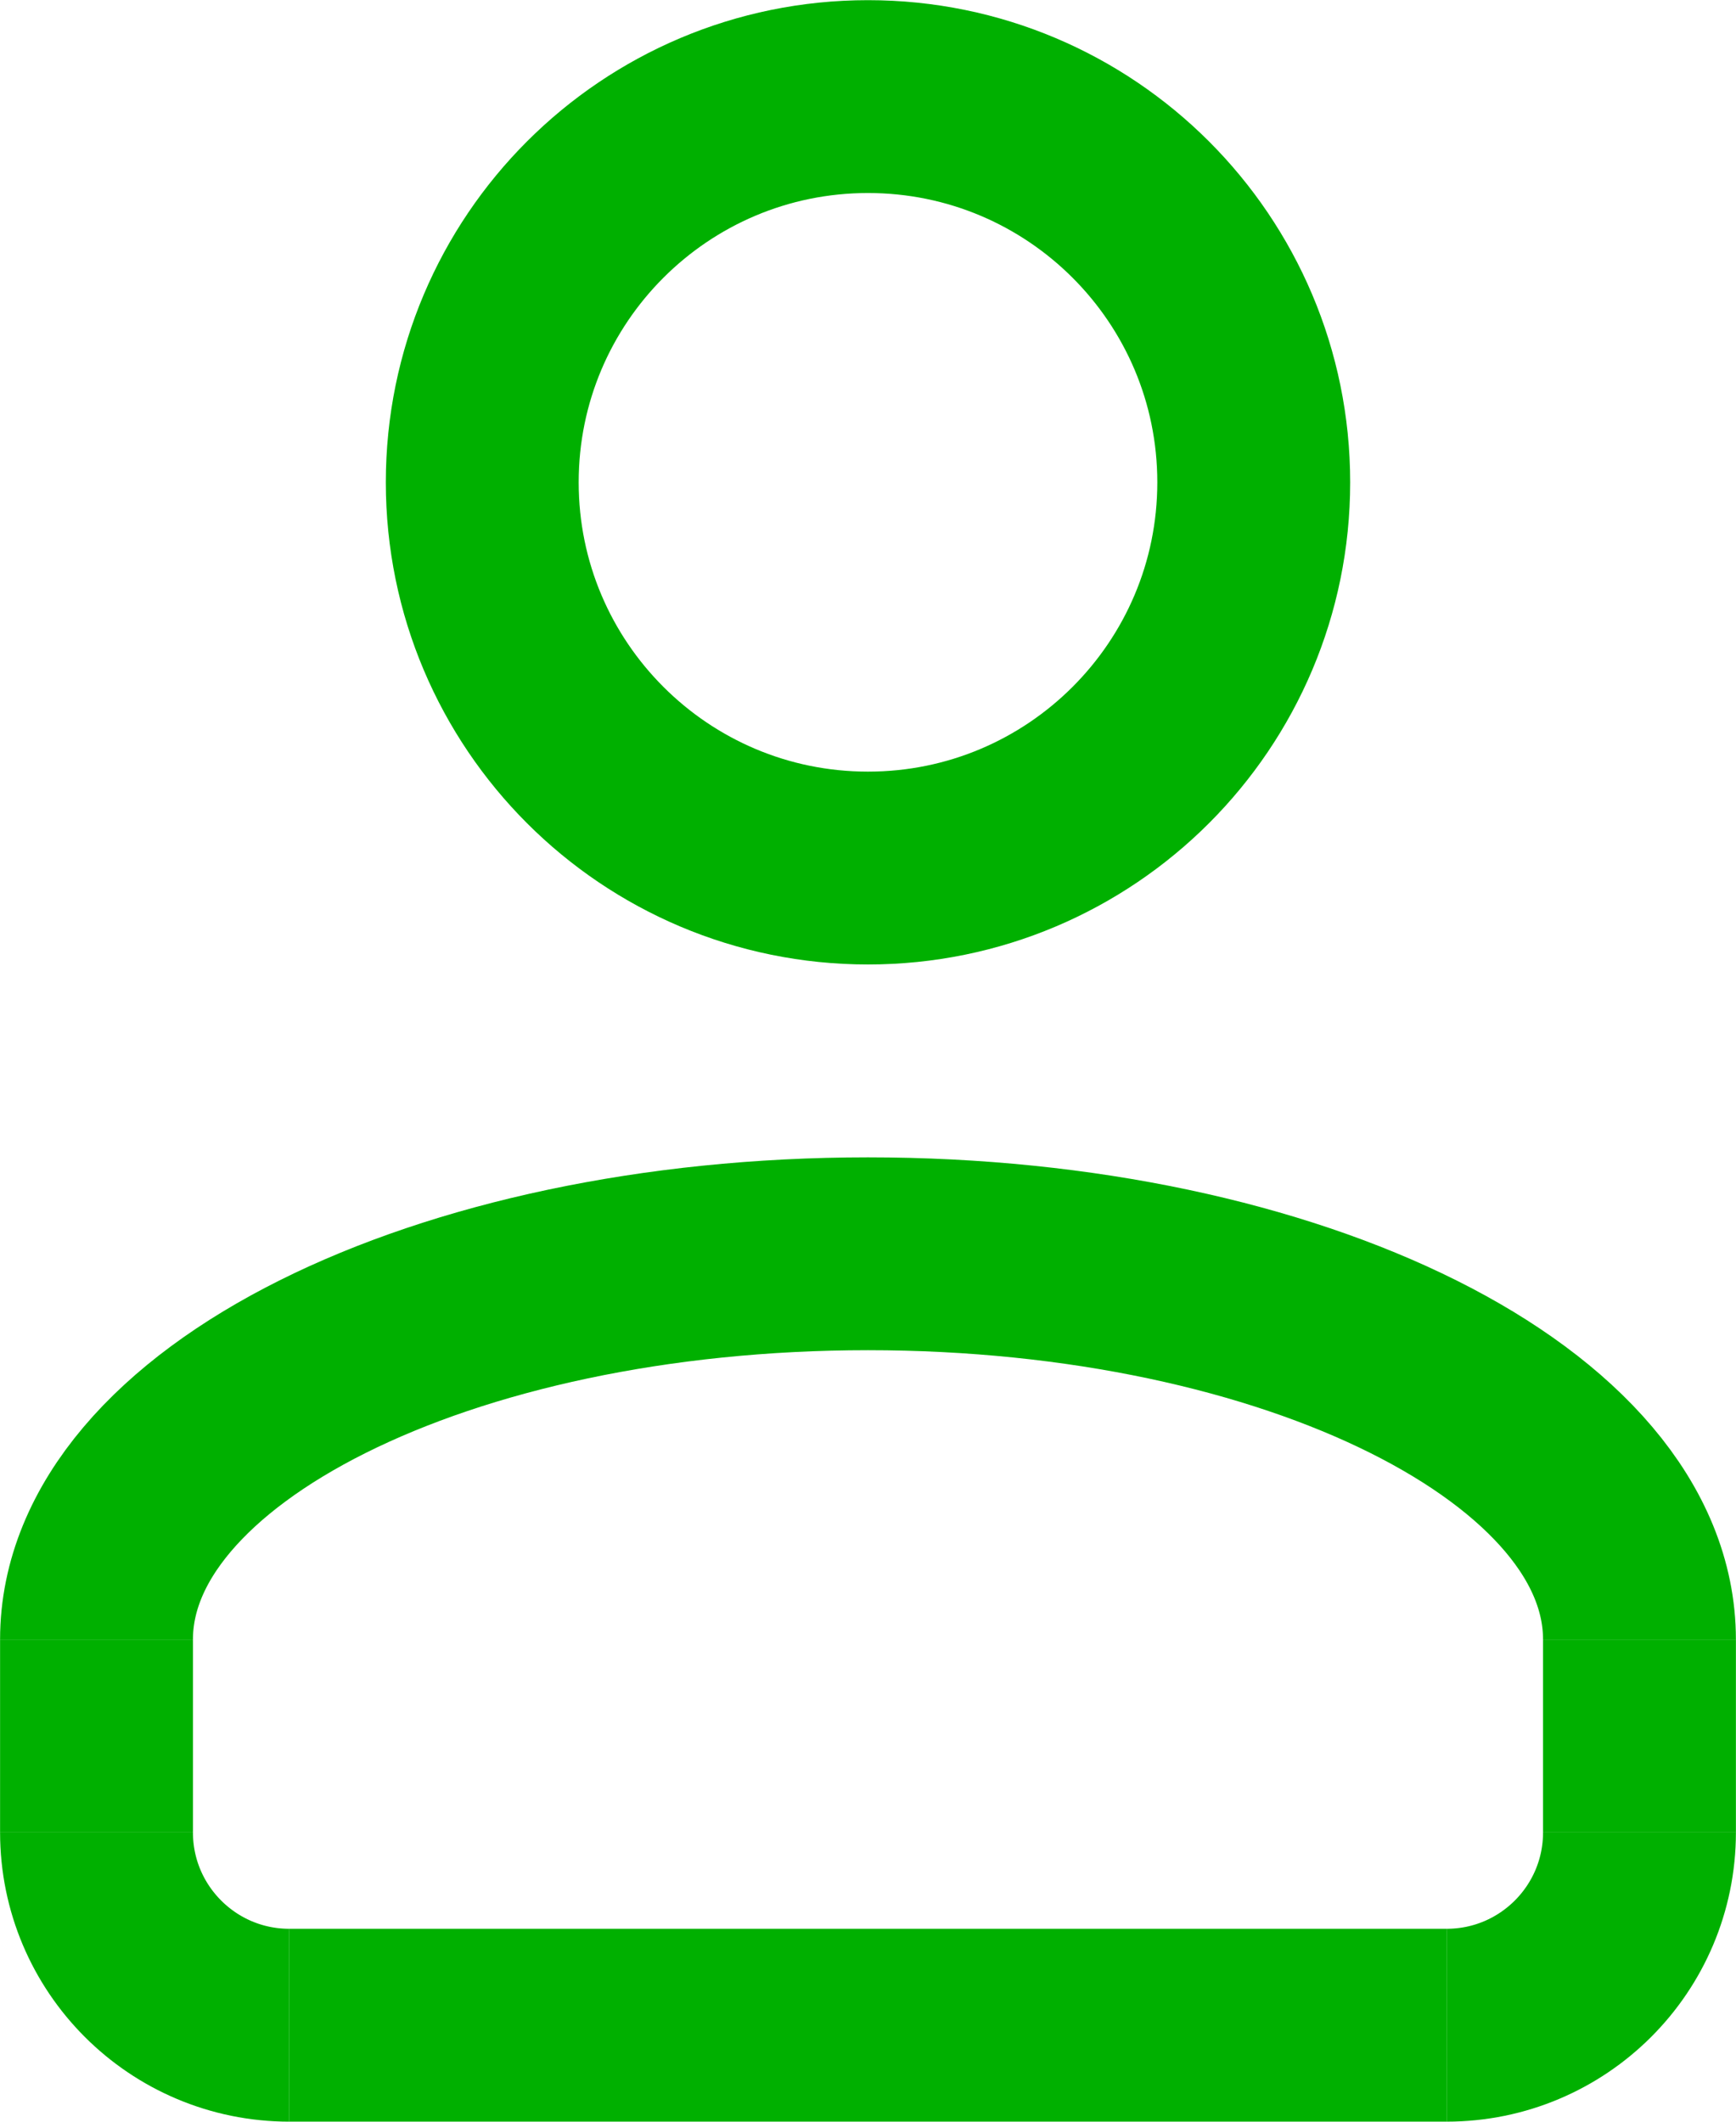
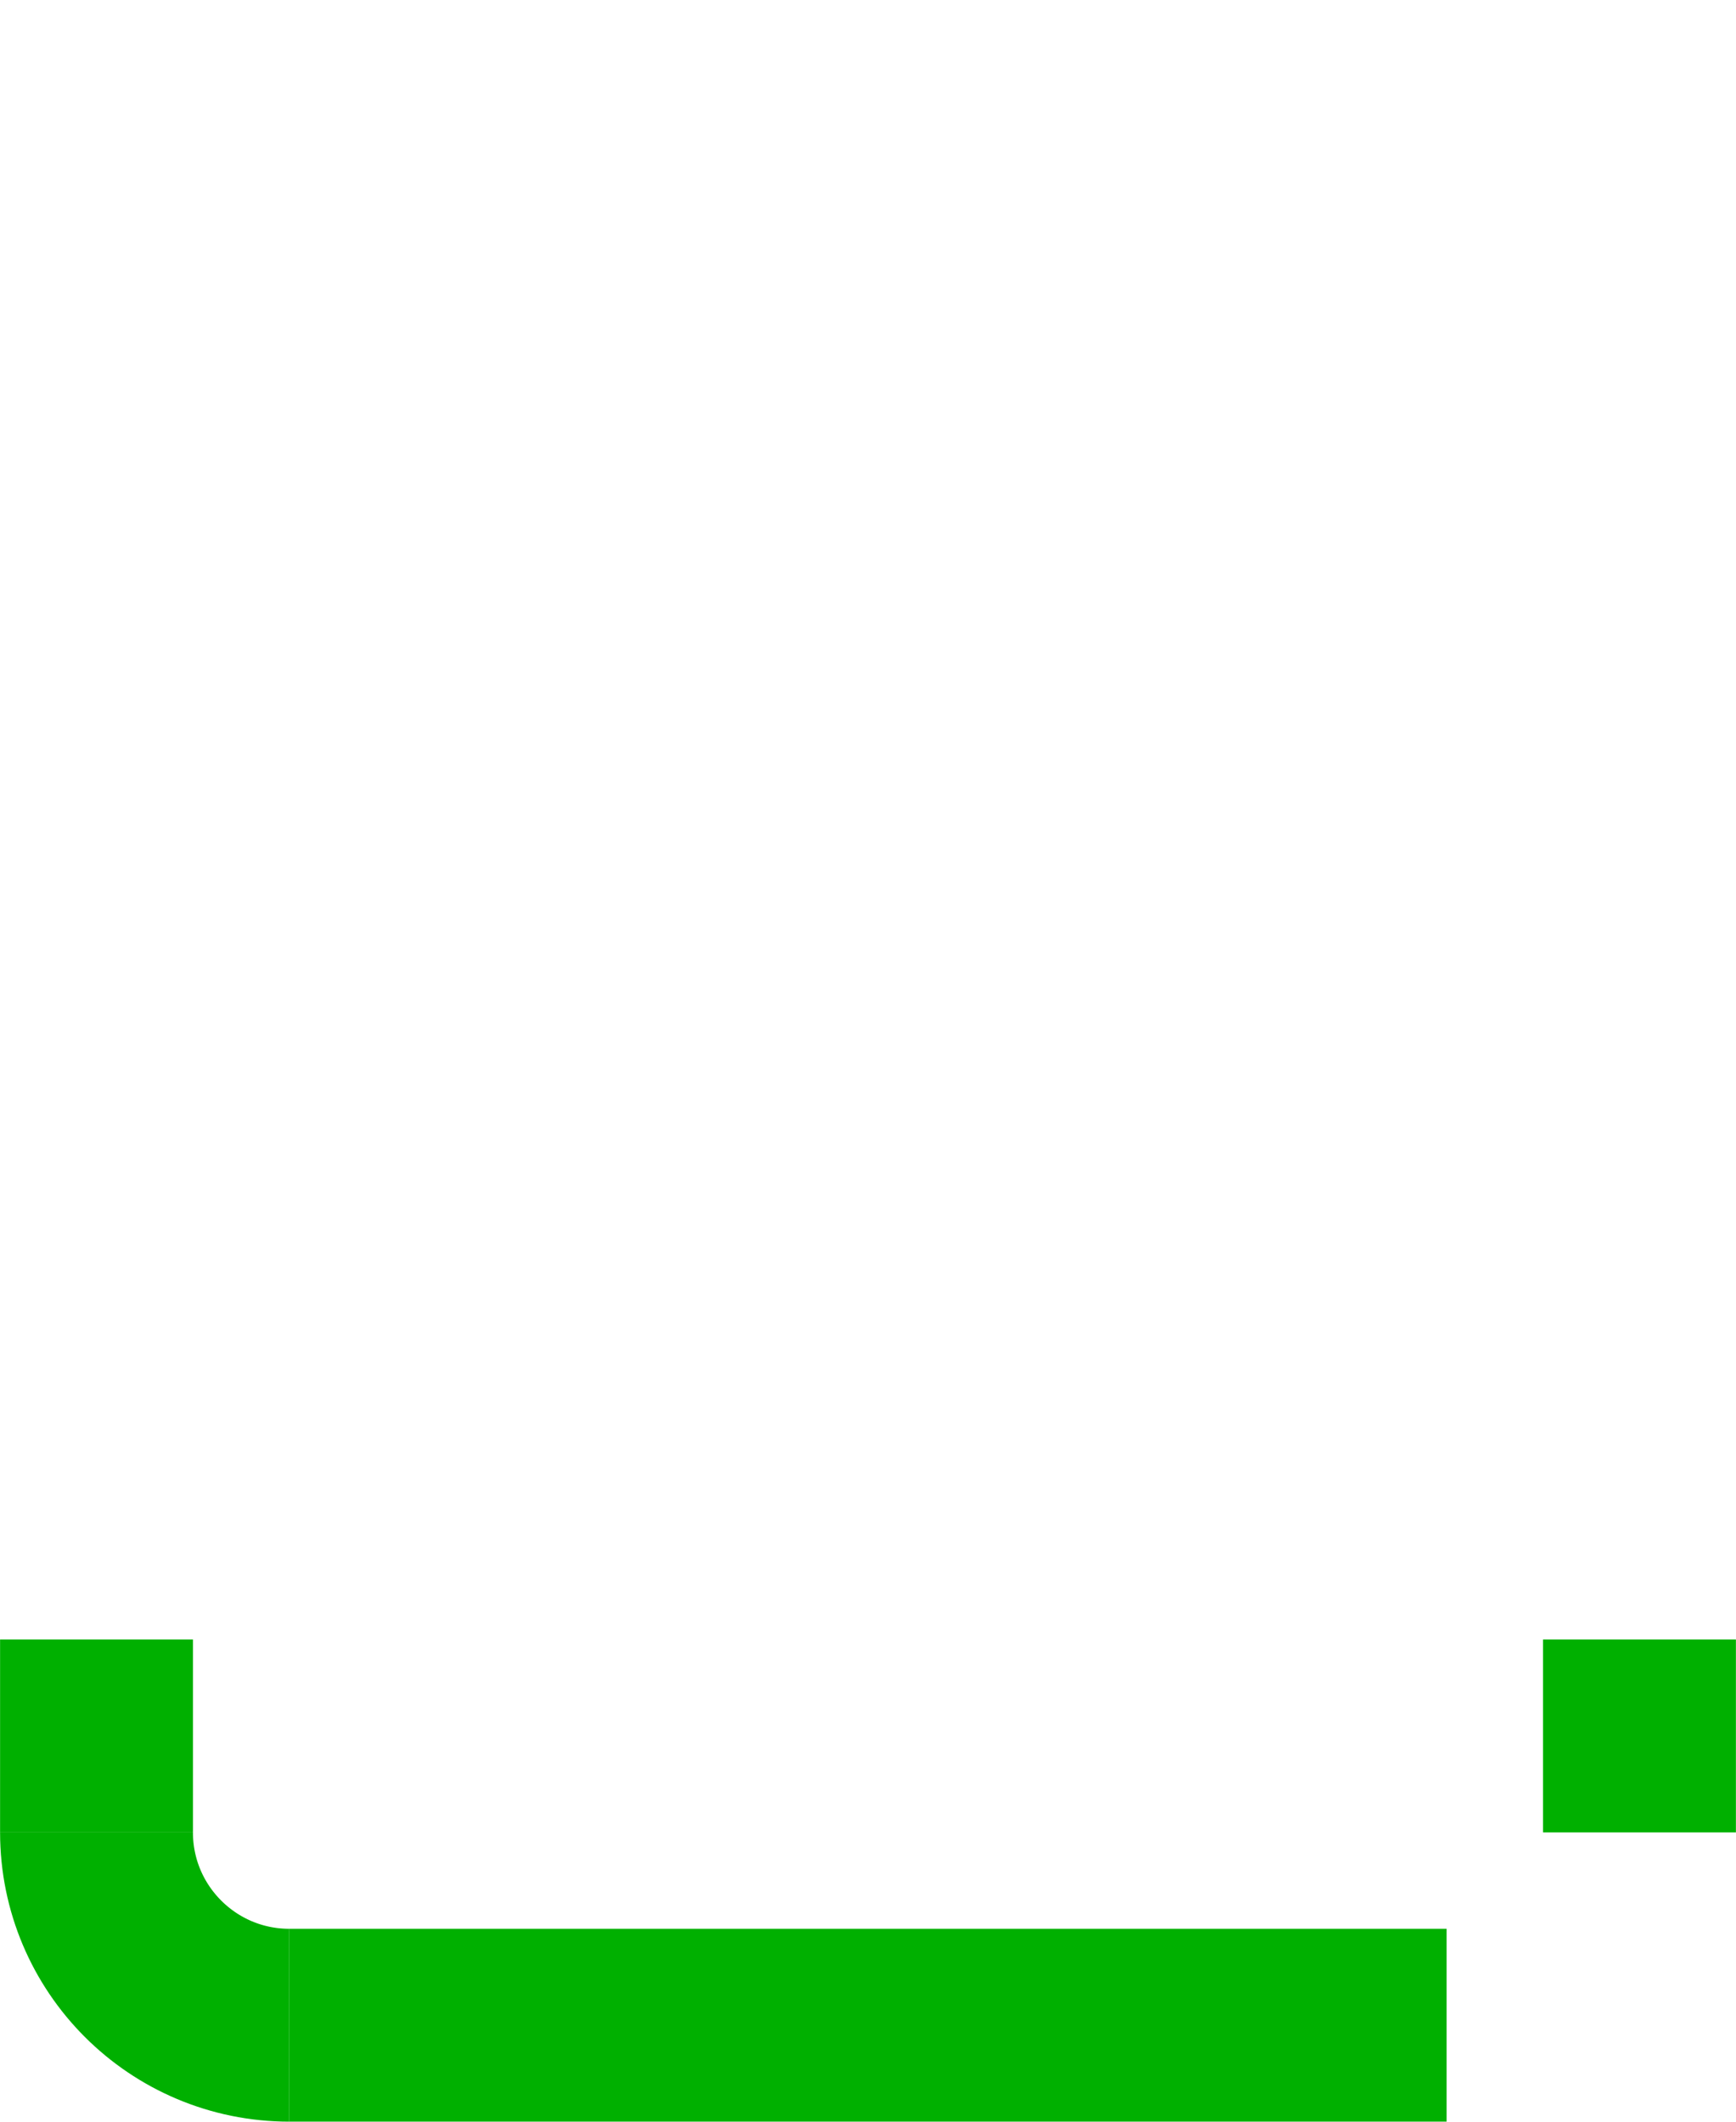
<svg xmlns="http://www.w3.org/2000/svg" xmlns:ns1="http://www.inkscape.org/namespaces/inkscape" xmlns:ns2="http://sodipodi.sourceforge.net/DTD/sodipodi-0.dtd" width="561.32pt" height="686.055pt" viewBox="0 0 561.32 686.055" version="1.1" id="svg2" ns1:version="0.91 r13725" ns2:docname="compte-vide_00001.svg">
  <ns2:namedview pagecolor="#ffffff" bordercolor="#666666" borderopacity="1" objecttolerance="10" gridtolerance="10" guidetolerance="10" ns1:pageopacity="0" ns1:pageshadow="2" ns1:window-width="640" ns1:window-height="480" id="namedview46" showgrid="false" fit-margin-top="0" fit-margin-left="0" fit-margin-right="0" fit-margin-bottom="0" ns1:zoom="0.22422803" ns1:cx="350.8252" ns1:cy="428.78418" ns1:window-x="0" ns1:window-y="0" ns1:window-maximized="0" ns1:current-layer="svg2" />
  <defs id="defs4">
    <clipPath id="clip1">
      <path d="M 16.84,576 80,576 l 0,126 -63.16,0 z m 0,0" id="path7" ns1:connector-curvature="0" />
    </clipPath>
    <clipPath id="clip2">
      <path d="m 16.84,77.973 561.32,0 0,686.055 -561.32,0 z m 0,0" id="path10" ns1:connector-curvature="0" />
    </clipPath>
    <clipPath id="clip3">
      <path d="m 79,701 437,0 0,63.027 -437,0 z m 0,0" id="path13" ns1:connector-curvature="0" />
    </clipPath>
    <clipPath id="clip4">
      <path d="m 515,576 63.16,0 0,126 L 515,702 Z m 0,0" id="path16" ns1:connector-curvature="0" />
    </clipPath>
    <clipPath id="clip5">
-       <path d="m 16.84,77.973 561.32,0 0,686.055 -561.32,0 z m 0,0" id="path19" ns1:connector-curvature="0" />
-     </clipPath>
+       </clipPath>
  </defs>
  <g id="surface1" transform="translate(-16.84,-77.973)">
    <g clip-path="url(#clip1)" id="g22" style="clip-rule:nonzero">
      <path style="fill:none;stroke:#00b000;stroke-width:14.173;stroke-linecap:butt;stroke-linejoin:miter;stroke-miterlimit:10;stroke-opacity:1" d="m -56.694,14.173 0,-14.173" transform="matrix(4.4,0,0,-4.4,297.498,670.474)" id="path24" ns1:connector-curvature="0" />
    </g>
    <g clip-path="url(#clip2)" id="g26" style="clip-rule:nonzero">
      <path style="fill:none;stroke:#00b000;stroke-width:14.173;stroke-linecap:butt;stroke-linejoin:miter;stroke-miterlimit:10;stroke-opacity:1" d="m -56.694,2.59915e-4 c 0,-7.829 6.345,-14.174 14.174,-14.174" transform="matrix(4.4,0,0,-4.4,297.498,670.474)" id="path28" ns1:connector-curvature="0" />
    </g>
    <g clip-path="url(#clip3)" id="g30" style="clip-rule:nonzero">
      <path style="fill:none;stroke:#00b000;stroke-width:14.173;stroke-linecap:butt;stroke-linejoin:miter;stroke-miterlimit:10;stroke-opacity:1" d="m -42.52,-14.173 85.04,0" transform="matrix(4.4,0,0,-4.4,297.498,670.474)" id="path32" ns1:connector-curvature="0" />
    </g>
    <g clip-path="url(#clip4)" id="g34" style="clip-rule:nonzero">
      <path style="fill:none;stroke:#00b000;stroke-width:14.173;stroke-linecap:butt;stroke-linejoin:miter;stroke-miterlimit:10;stroke-opacity:1" d="m 56.694,14.173 0,-14.173" transform="matrix(4.4,0,0,-4.4,297.498,670.474)" id="path36" ns1:connector-curvature="0" />
    </g>
    <g clip-path="url(#clip5)" id="g38" style="clip-rule:nonzero">
      <path style="fill:none;stroke:#00b000;stroke-width:14.173;stroke-linecap:butt;stroke-linejoin:miter;stroke-miterlimit:10;stroke-opacity:1" d="M 56.694,2.59915e-4 C 56.694,-7.828 50.348,-14.173 42.52,-14.173" transform="matrix(4.4,0,0,-4.4,297.498,670.474)" id="path40" ns1:connector-curvature="0" />
      <path style="fill:none;stroke:#00b000;stroke-width:14.173;stroke-linecap:butt;stroke-linejoin:miter;stroke-miterlimit:10;stroke-opacity:1" d="m -56.694,14.173 c 0,15.656 25.382,28.347 56.693,28.347 31.311,0 56.694,-12.691 56.694,-28.347" transform="matrix(4.4,0,0,-4.4,297.498,670.474)" id="path42" ns1:connector-curvature="0" />
-       <path style="fill:none;stroke:#00b000;stroke-width:14.173;stroke-linecap:butt;stroke-linejoin:miter;stroke-miterlimit:10;stroke-opacity:1" d="m 28.347,99.214 c 0,15.656 -12.691,28.347 -28.347,28.347 -15.655,0 -28.347,-12.69 -28.347,-28.347 0,-15.655 12.691,-28.347 28.347,-28.347 15.656,0 28.347,12.691 28.347,28.347 z m 0,0" transform="matrix(4.4,0,0,-4.4,297.498,670.474)" id="path44" ns1:connector-curvature="0" />
+       <path style="fill:none;stroke:#00b000;stroke-width:14.173;stroke-linecap:butt;stroke-linejoin:miter;stroke-miterlimit:10;stroke-opacity:1" d="m 28.347,99.214 z m 0,0" transform="matrix(4.4,0,0,-4.4,297.498,670.474)" id="path44" ns1:connector-curvature="0" />
    </g>
  </g>
</svg>